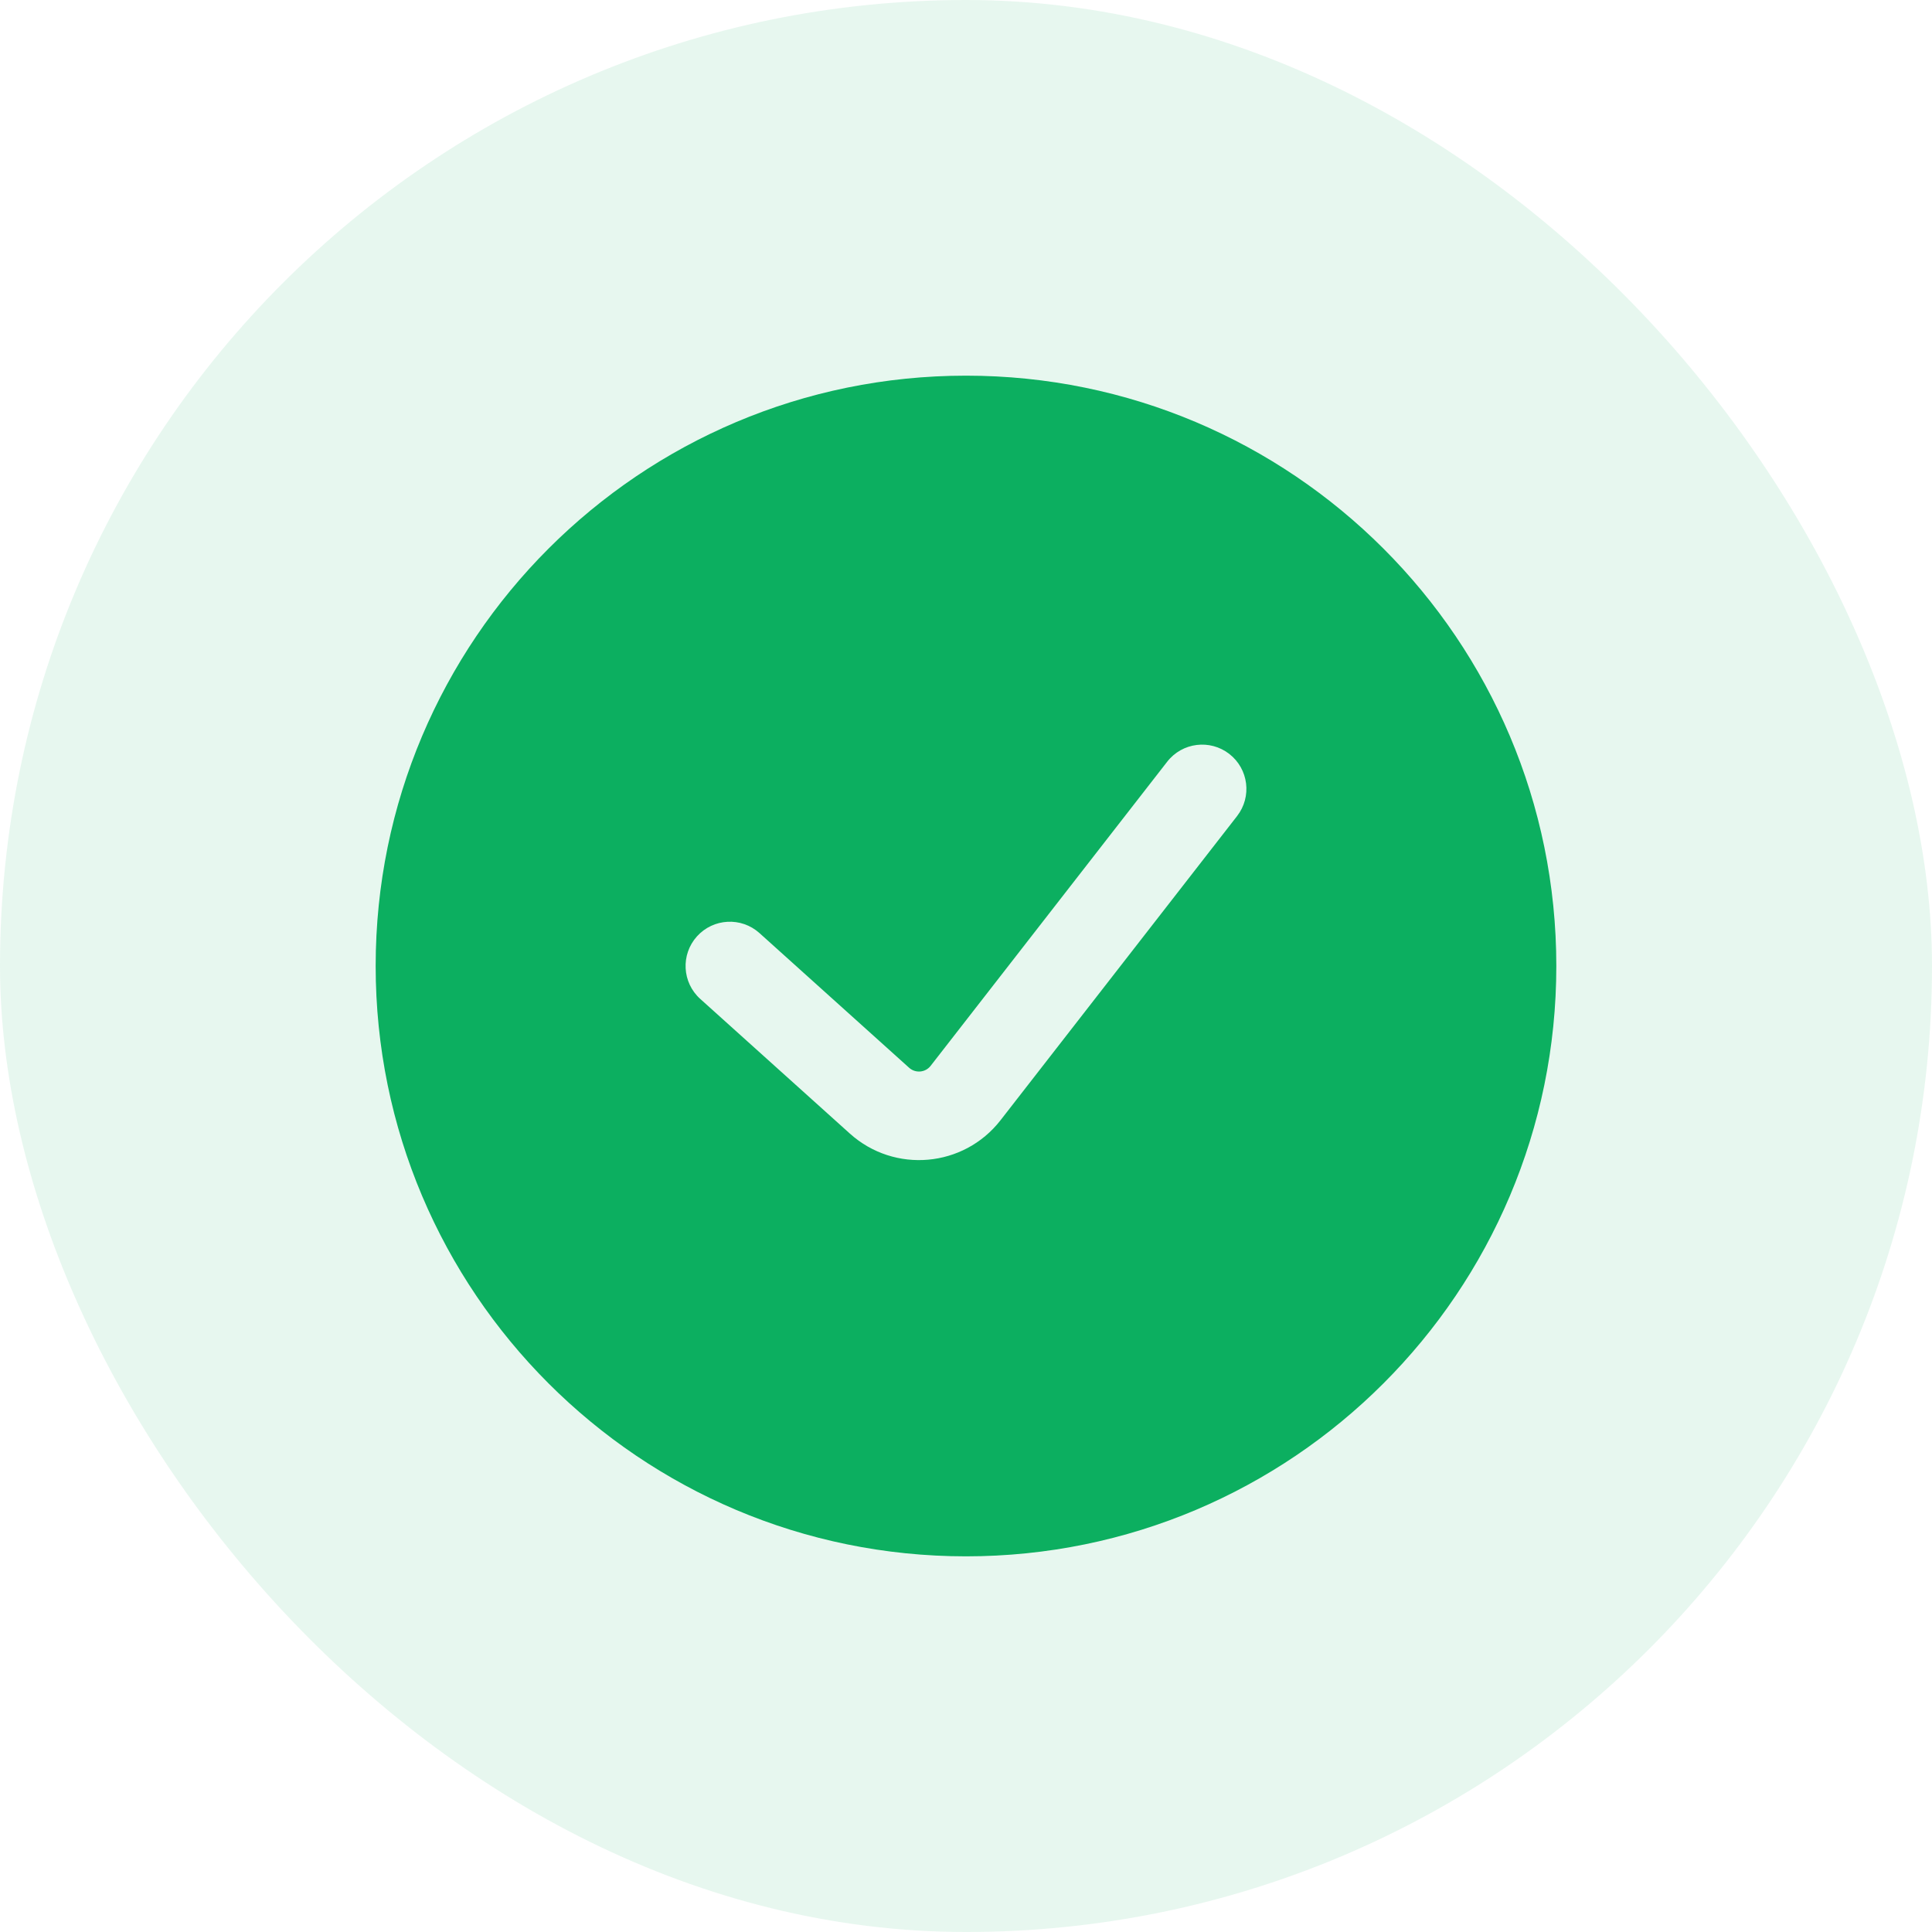
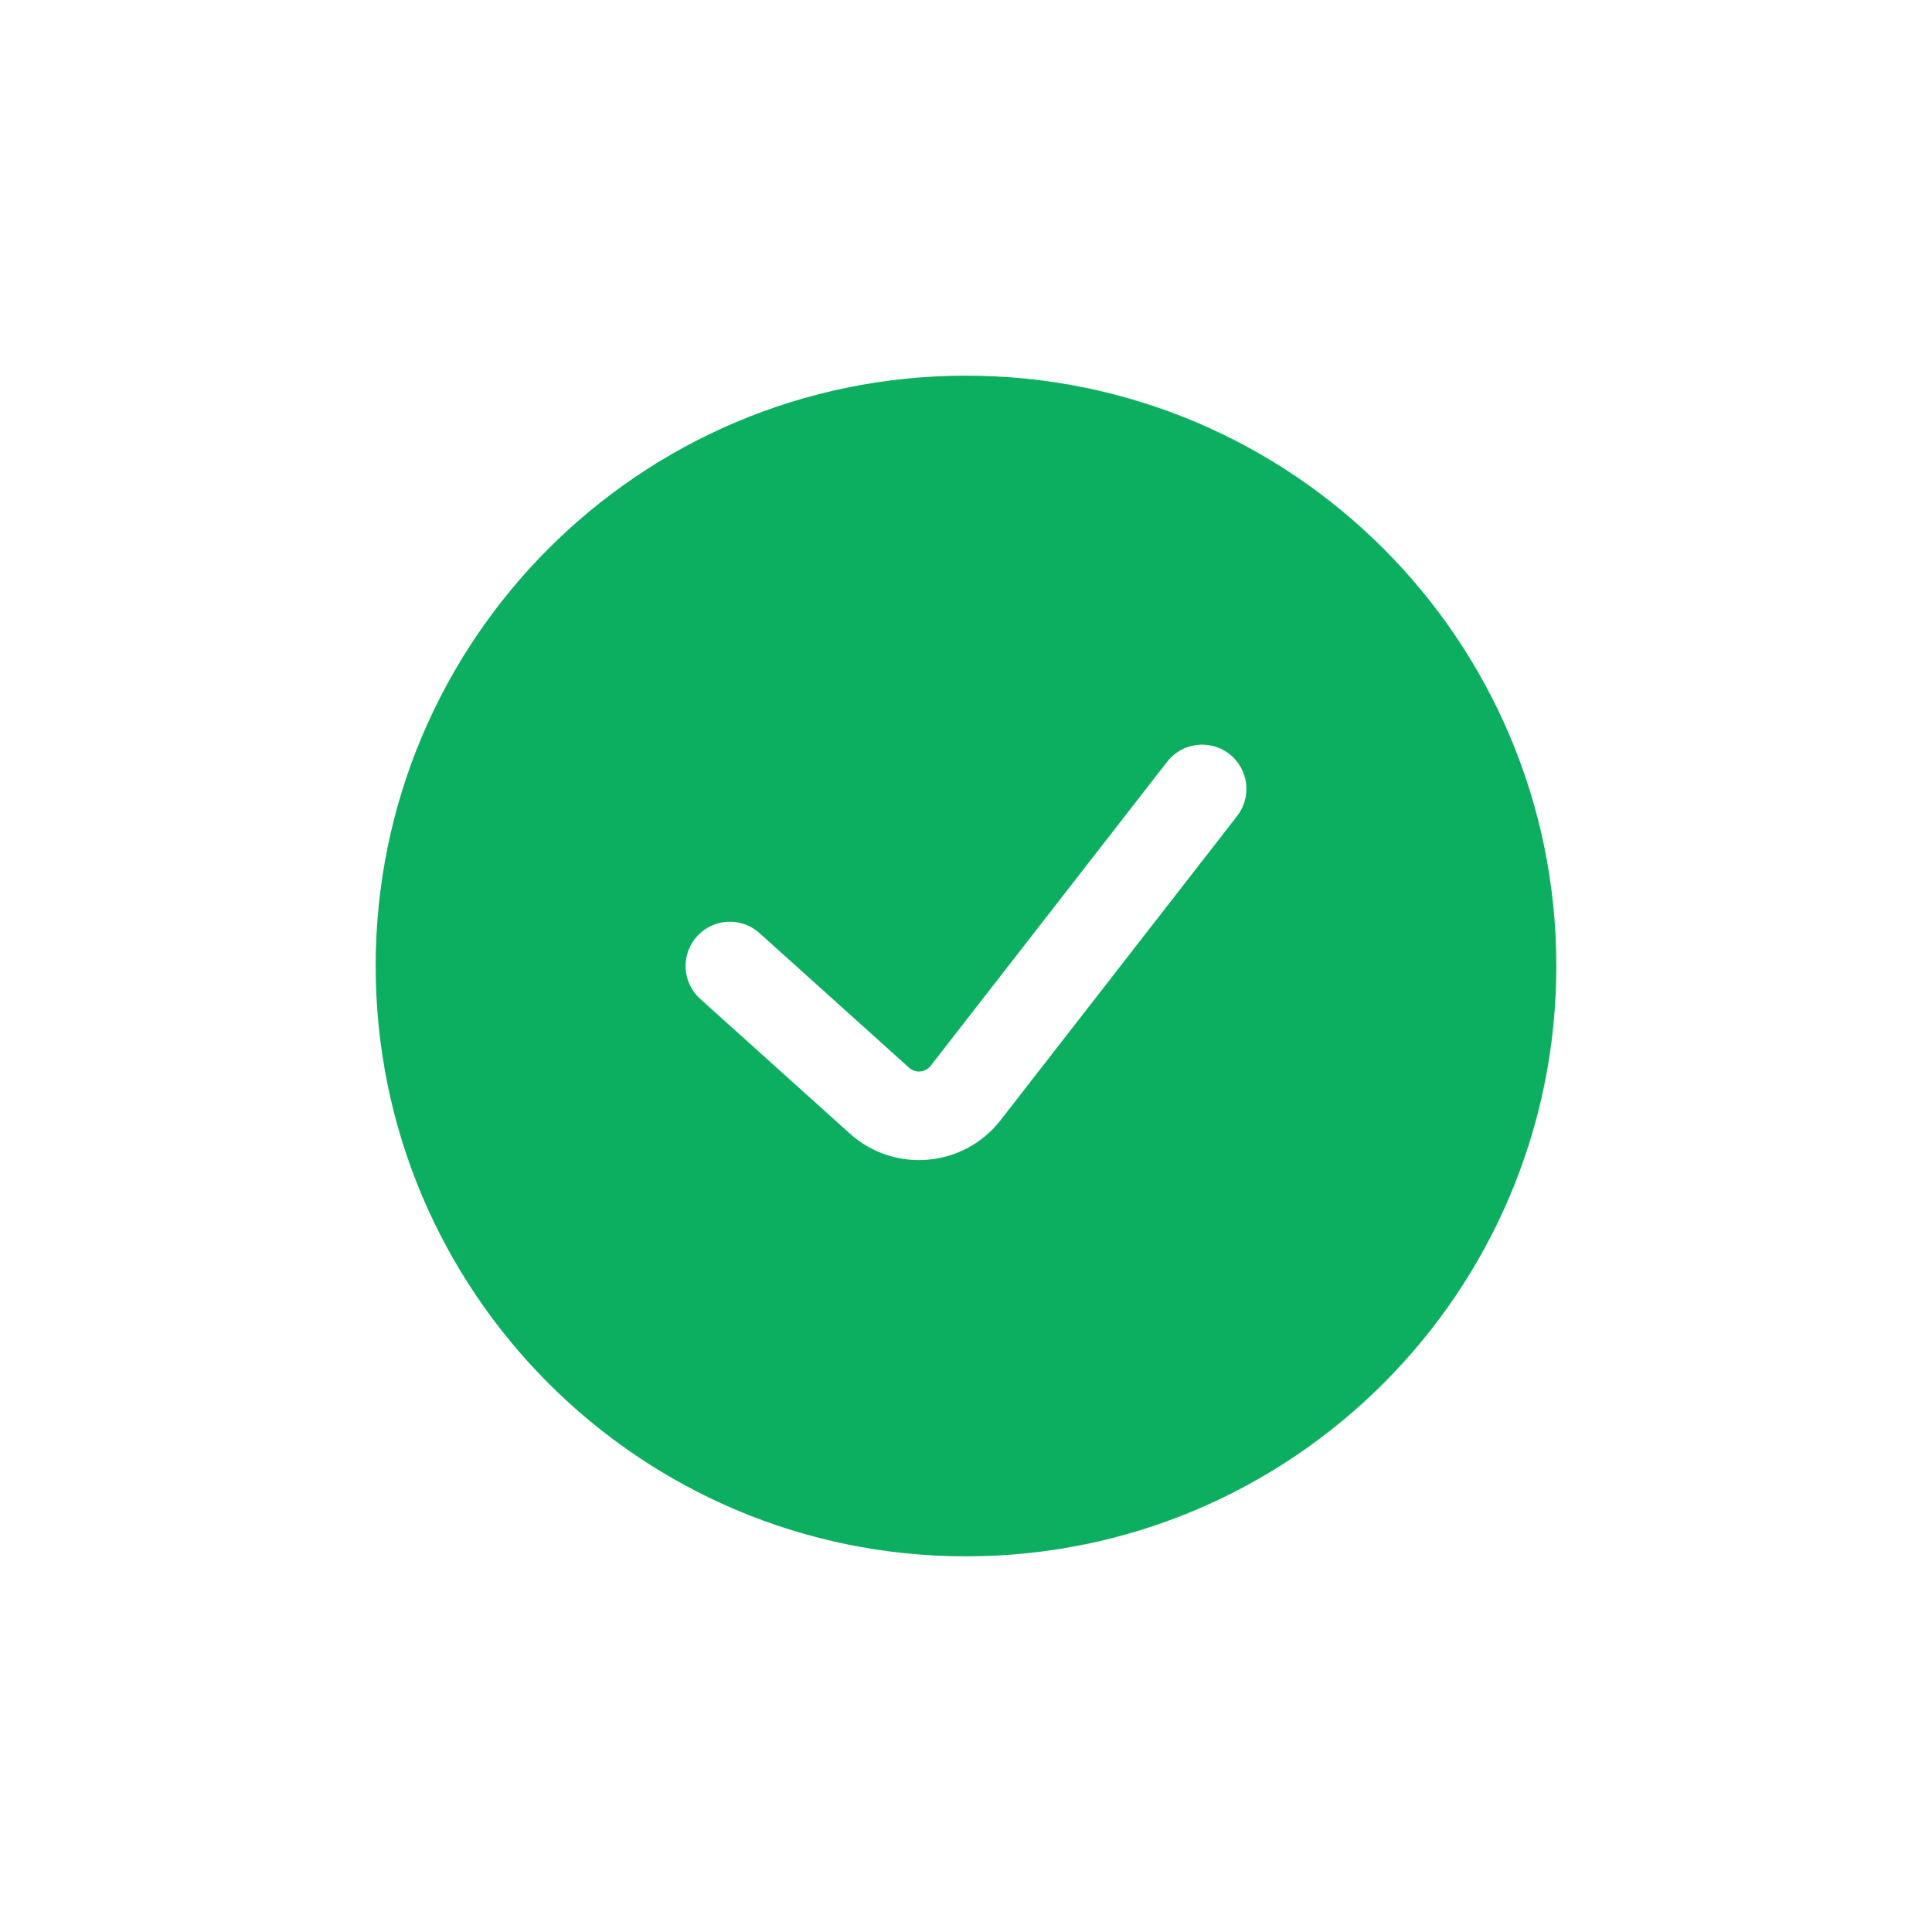
<svg xmlns="http://www.w3.org/2000/svg" width="120" height="120" viewBox="0 0 120 120" fill="none">
-   <rect width="120" height="120" rx="60" fill="#0CAF60" fill-opacity="0.1" />
  <path fill-rule="evenodd" clip-rule="evenodd" d="M60 96.667C80.25 96.667 96.666 80.25 96.666 60C96.666 39.749 80.25 23.333 60 23.333C39.749 23.333 23.333 39.749 23.333 60C23.333 80.25 39.749 96.667 60 96.667ZM76.837 50.688C77.769 49.489 77.554 47.762 76.355 46.829C75.156 45.897 73.428 46.113 72.496 47.312L57.803 66.202C57.477 66.622 56.862 66.676 56.467 66.32L47.173 57.956C46.044 56.94 44.305 57.032 43.289 58.16C42.273 59.289 42.364 61.028 43.493 62.044L52.787 70.409C55.556 72.9 59.858 72.519 62.145 69.579L76.837 50.688Z" fill="#0CAF60" />
</svg>